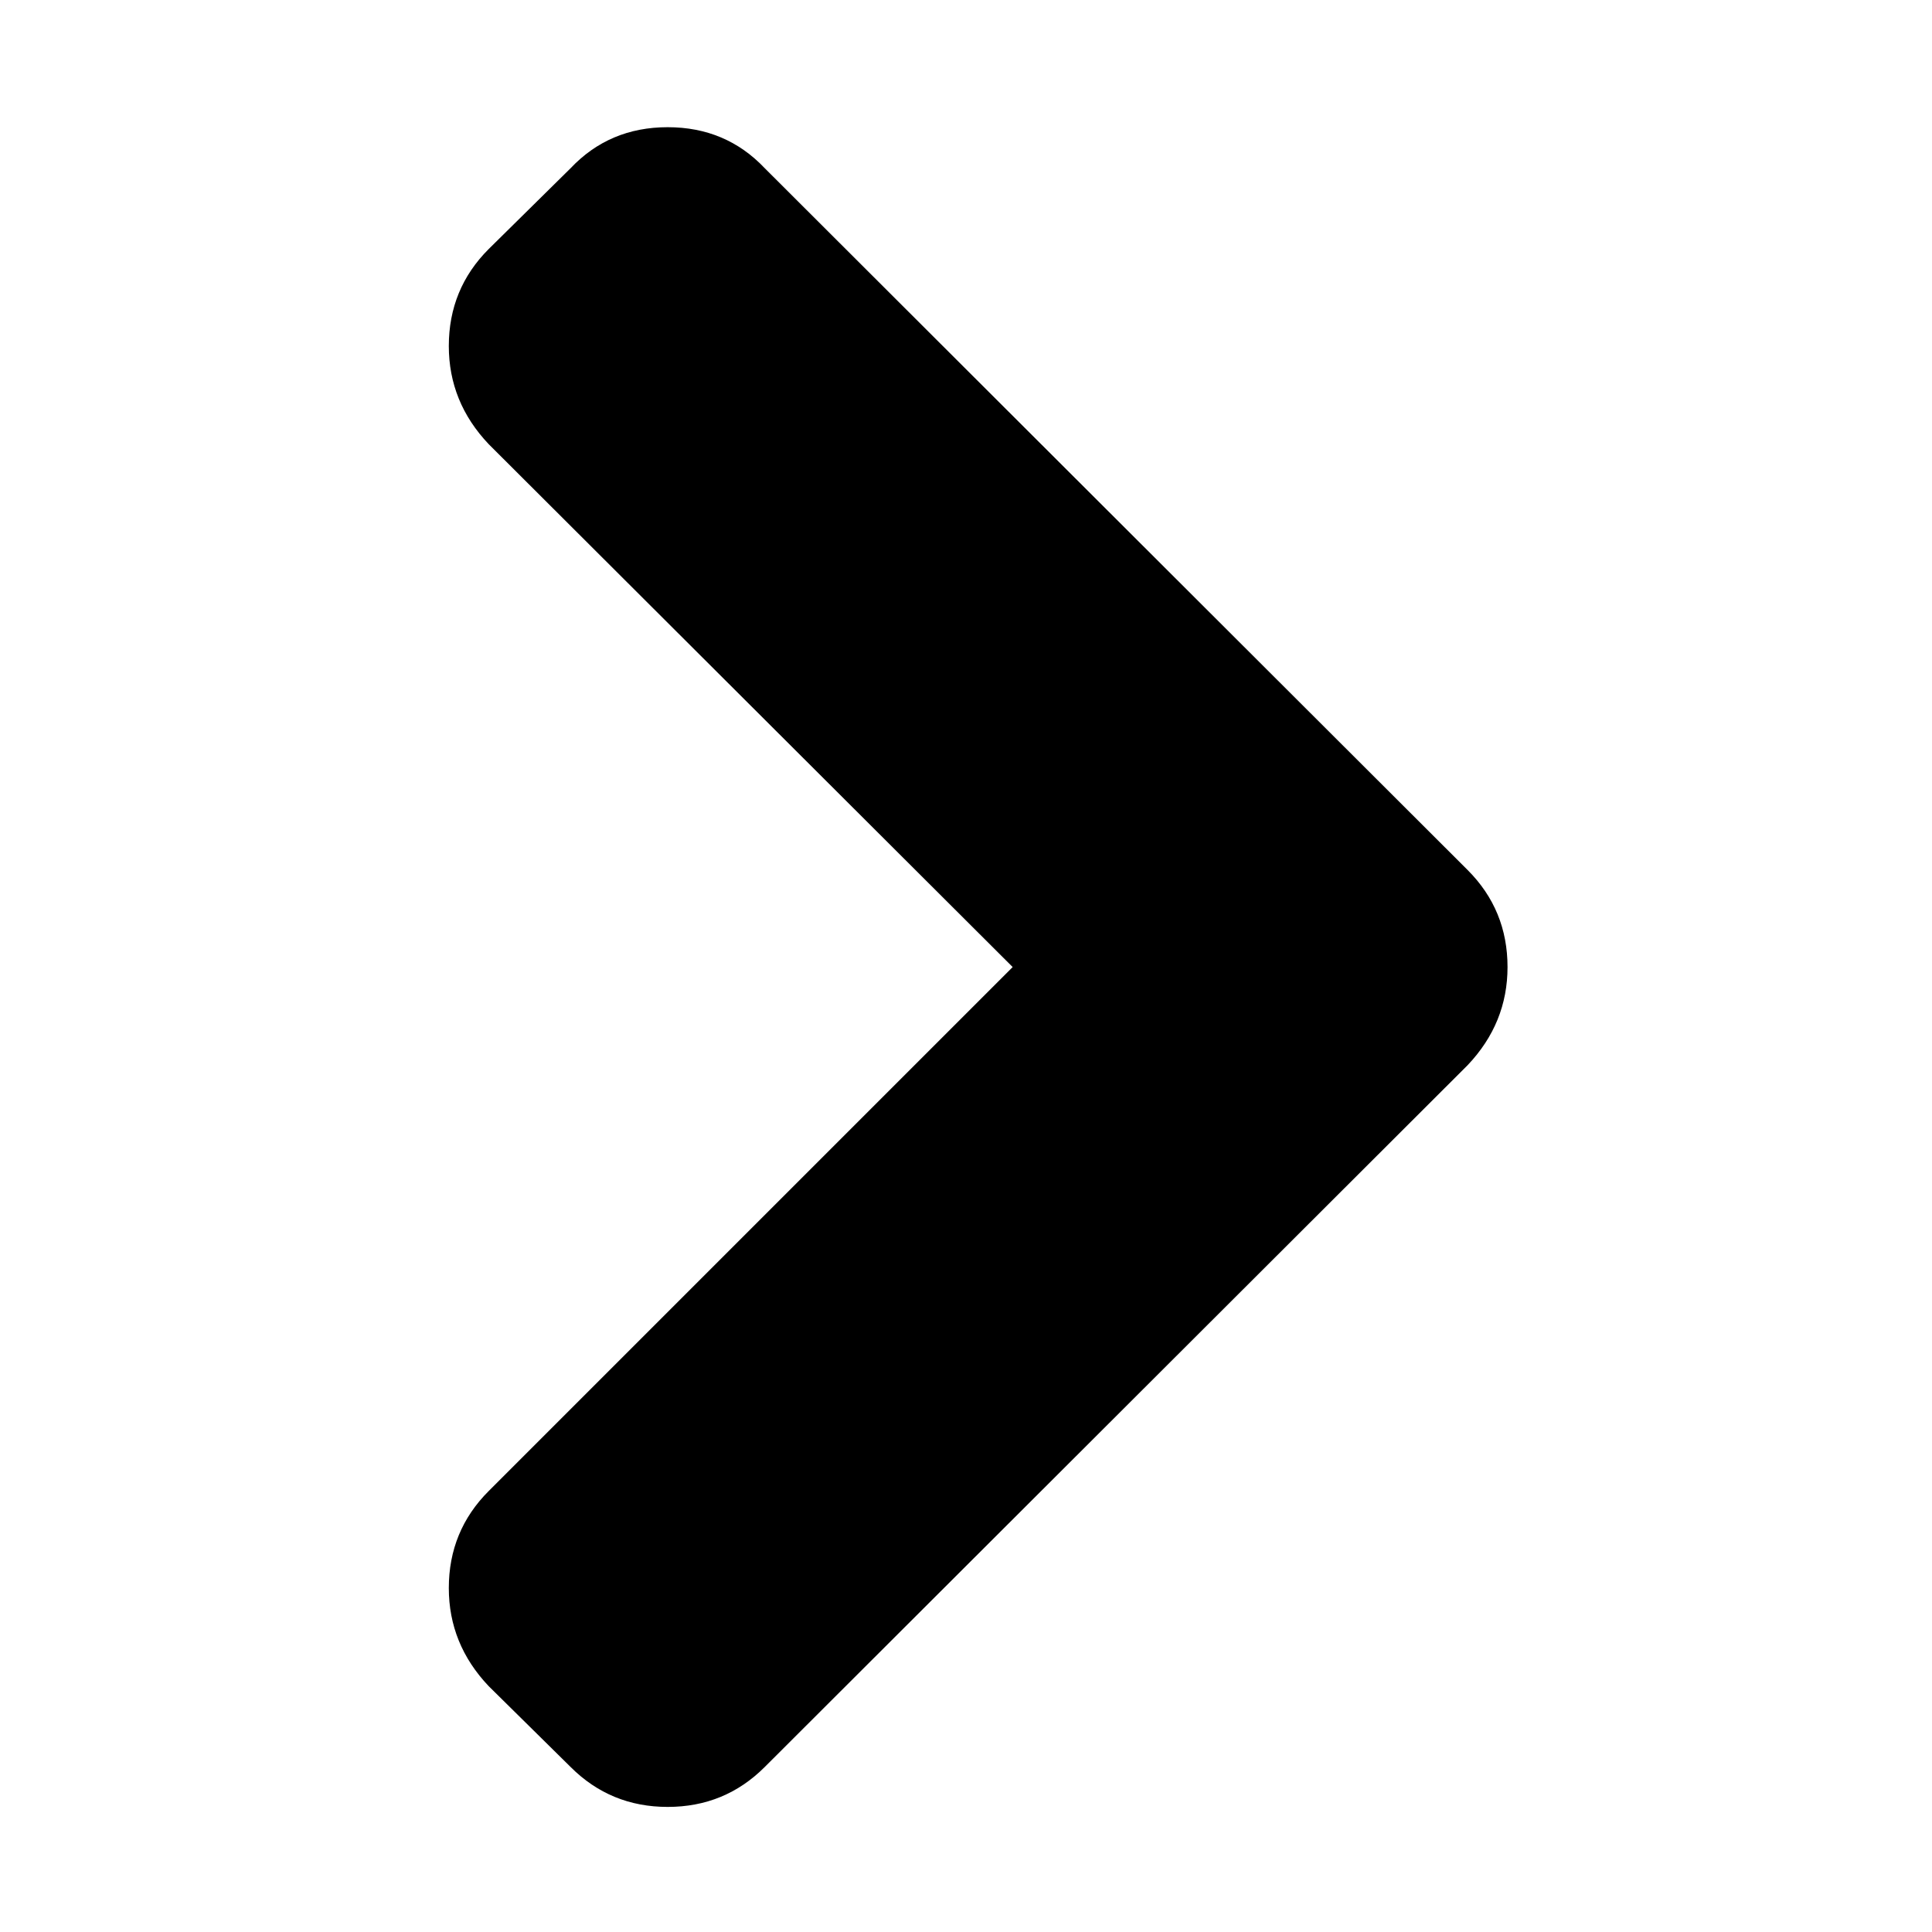
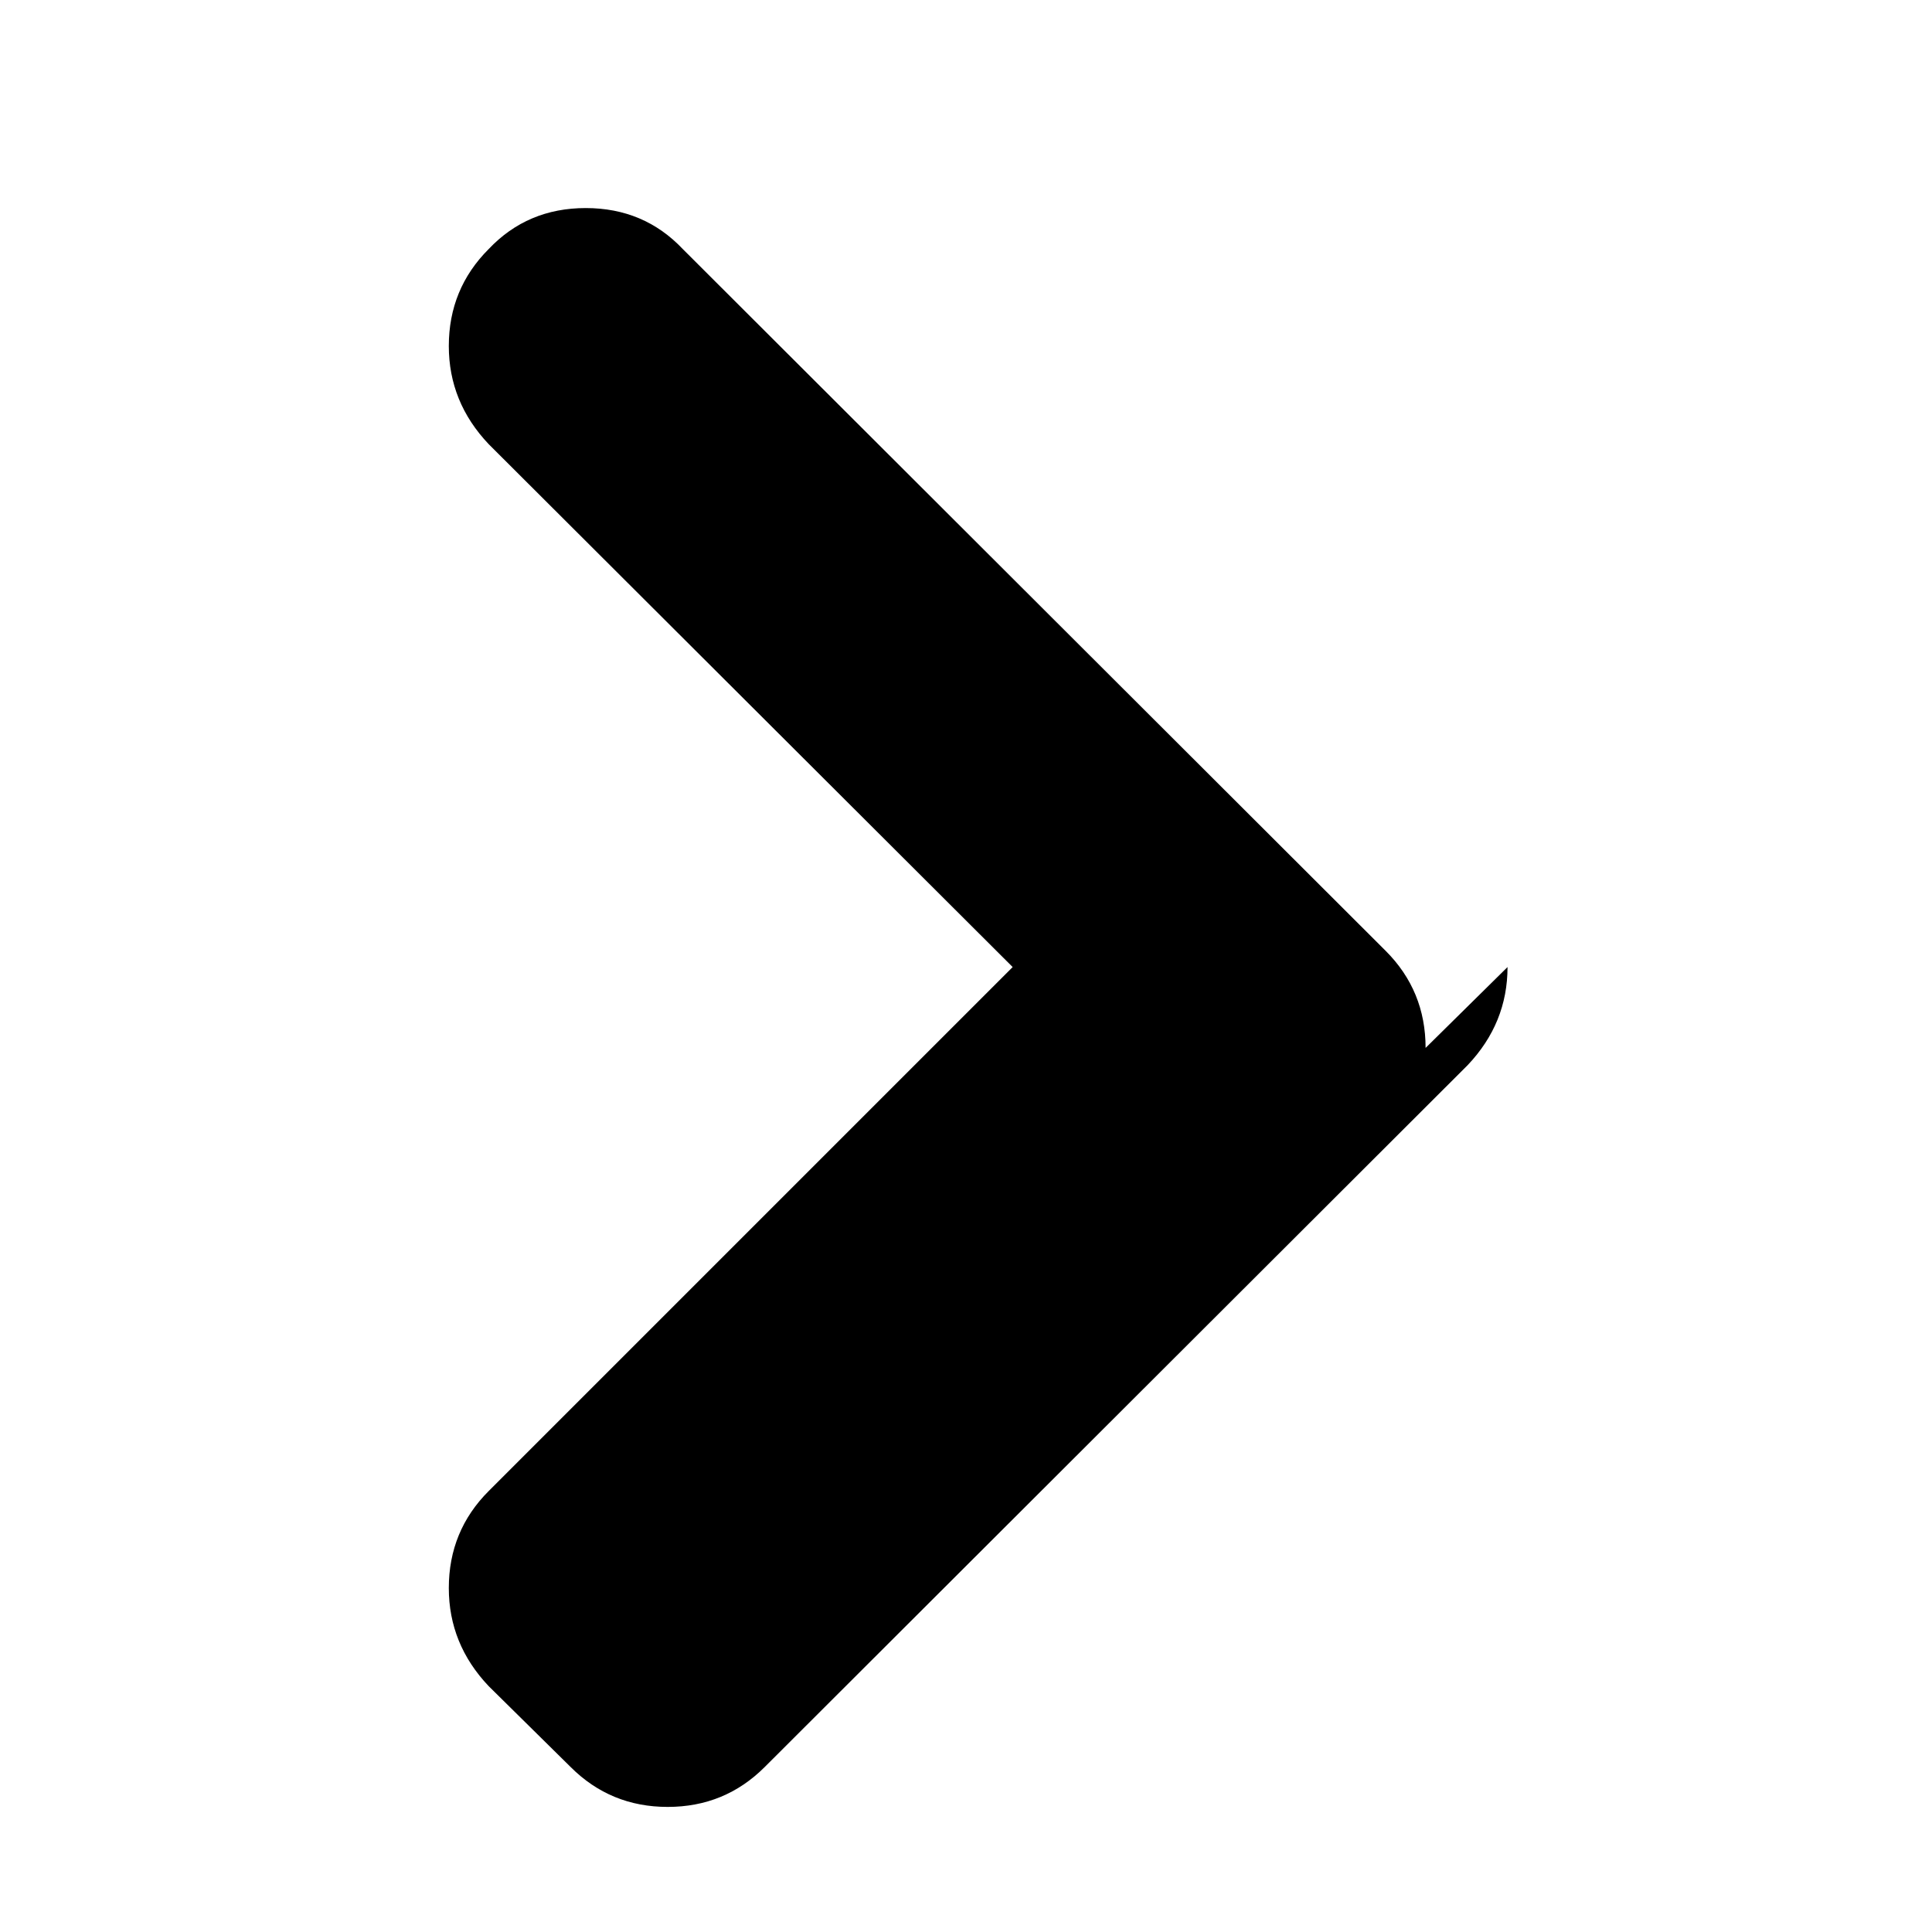
<svg xmlns="http://www.w3.org/2000/svg" width="1792" height="1792">
  <g class="layer">
    <title>Layer 1</title>
-     <path d="M1398.288 896.983q0 52-37 91l-652 651q-37 37-90 37t-90-37l-76-75q-37-39-37-91 0-53 37-90l486-486-486-485q-37-39-37-91 0-53 37-90l76-75q36-38 90-38t90 38l652 651q37 37 37 90z" fill="currentColor" />
+     <path d="M1398.288 896.983q0 52-37 91l-652 651q-37 37-90 37t-90-37l-76-75q-37-39-37-91 0-53 37-90l486-486-486-485q-37-39-37-91 0-53 37-90q36-38 90-38t90 38l652 651q37 37 37 90z" fill="currentColor" />
  </g>
</svg>